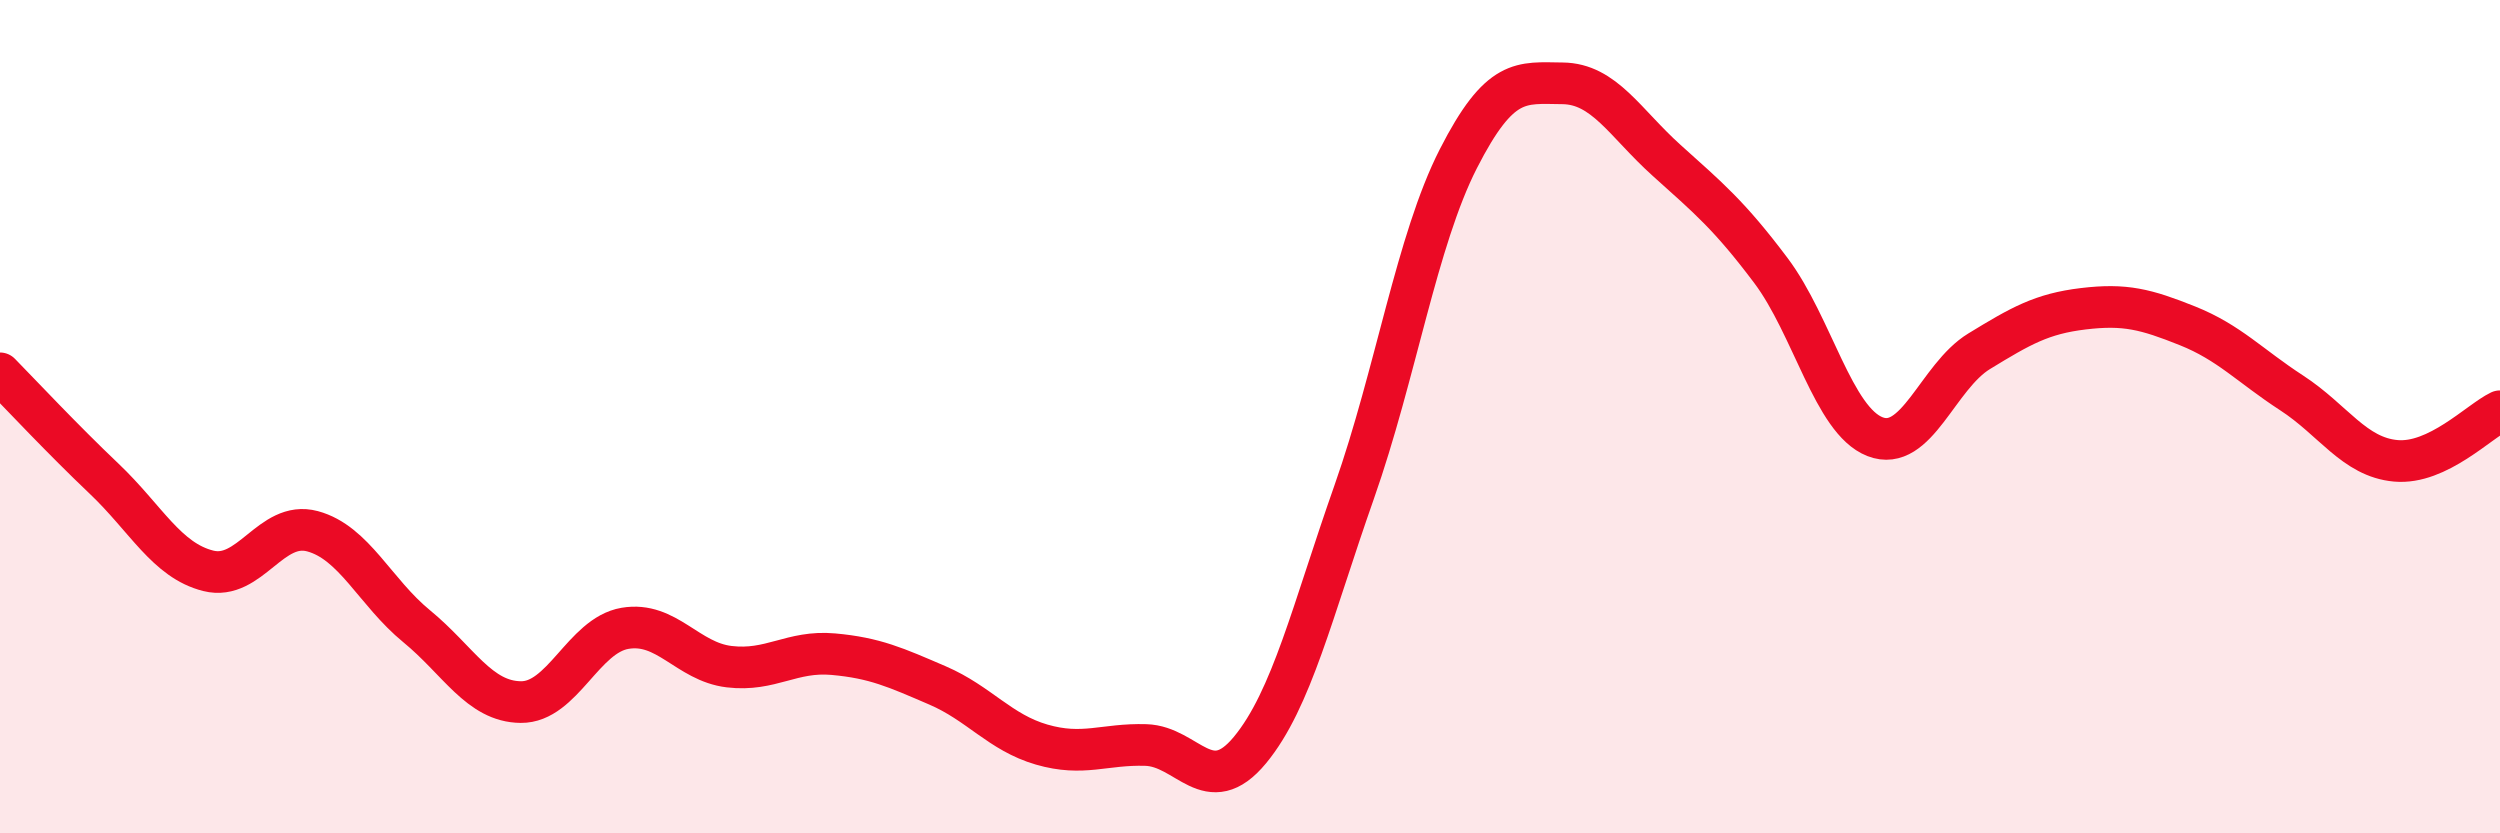
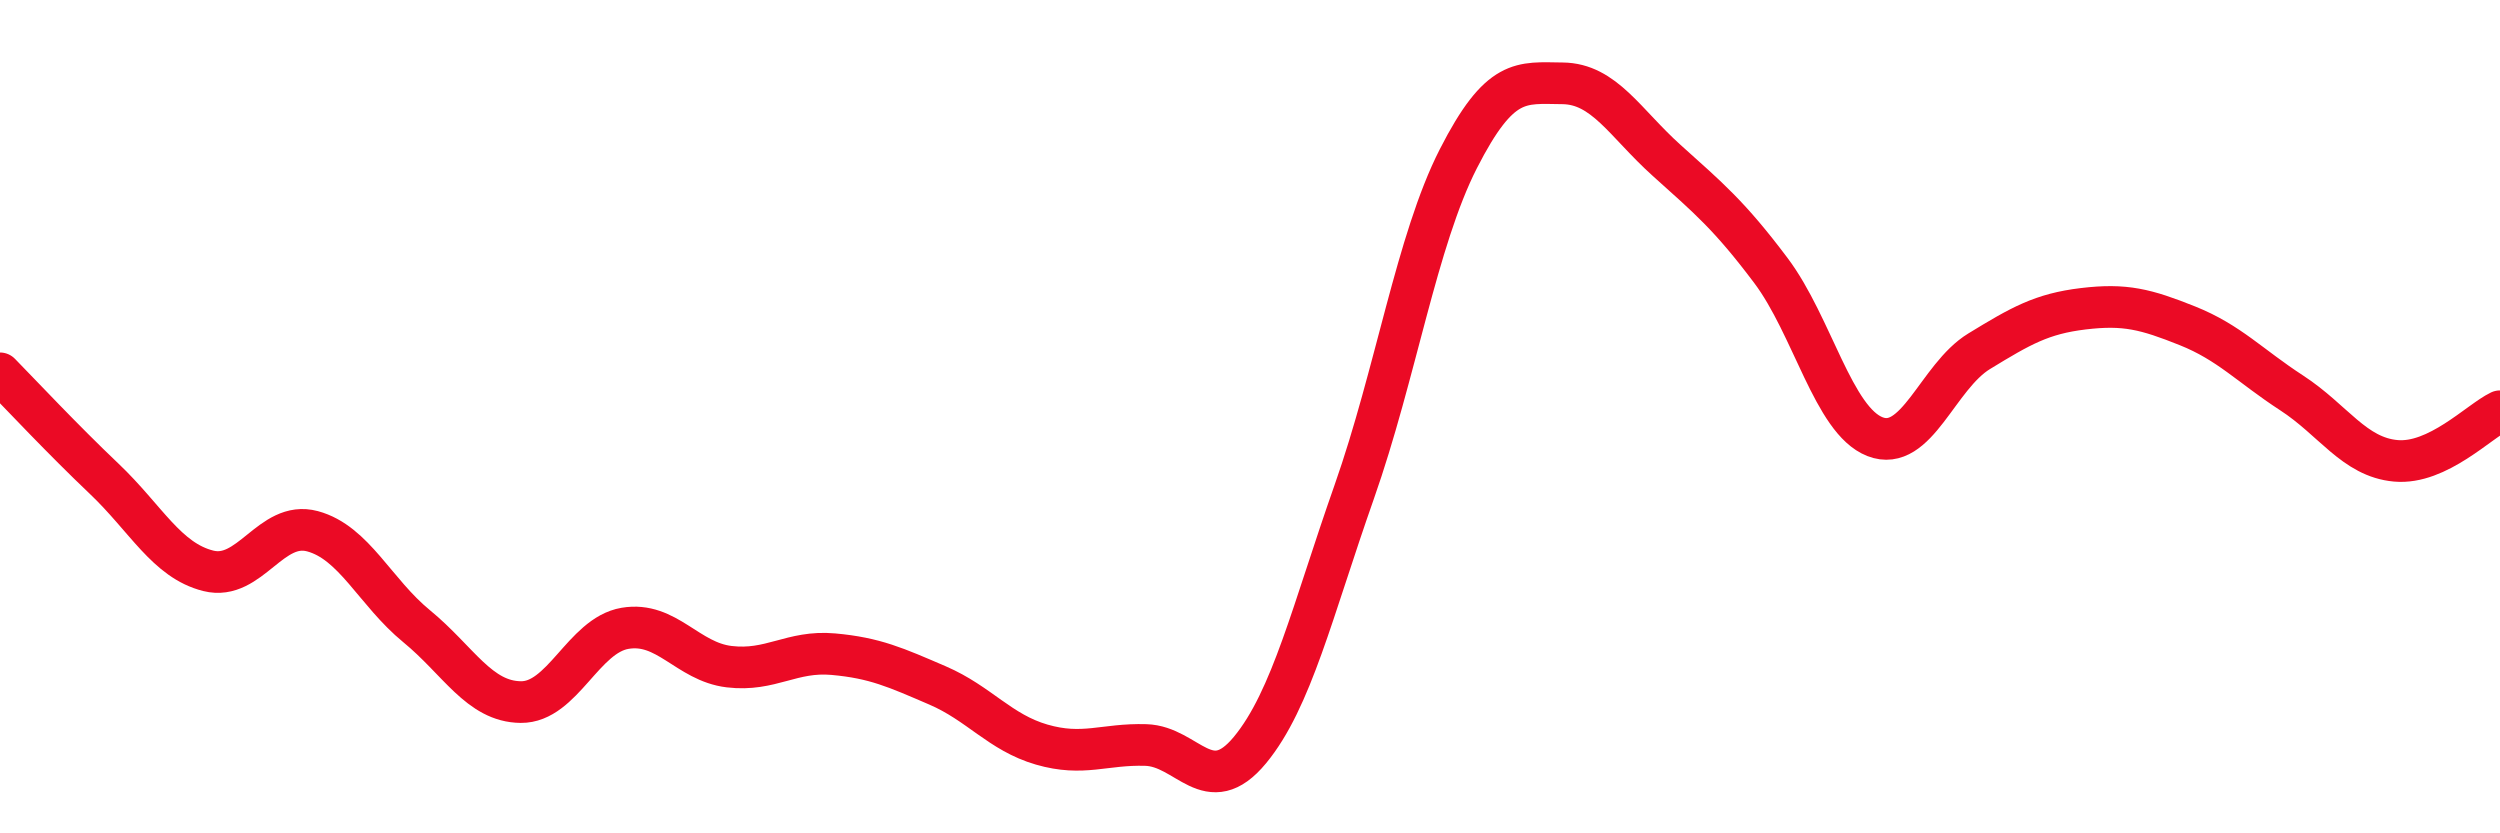
<svg xmlns="http://www.w3.org/2000/svg" width="60" height="20" viewBox="0 0 60 20">
-   <path d="M 0,8.96 C 0.5,9.47 1.5,10.54 2.5,11.49 C 3.5,12.44 4,13.45 5,13.7 C 6,13.95 6.5,12.48 7.5,12.75 C 8.5,13.02 9,14.21 10,15.03 C 11,15.85 11.5,16.84 12.5,16.85 C 13.5,16.86 14,15.25 15,15.08 C 16,14.91 16.5,15.88 17.5,16 C 18.5,16.12 19,15.61 20,15.7 C 21,15.79 21.5,16.02 22.5,16.45 C 23.5,16.88 24,17.58 25,17.87 C 26,18.16 26.5,17.85 27.5,17.88 C 28.5,17.91 29,19.21 30,18 C 31,16.79 31.5,14.65 32.5,11.81 C 33.5,8.97 34,5.77 35,3.81 C 36,1.85 36.5,1.99 37.5,2 C 38.5,2.01 39,2.95 40,3.85 C 41,4.75 41.5,5.16 42.5,6.49 C 43.5,7.82 44,10.09 45,10.48 C 46,10.87 46.5,9.04 47.5,8.43 C 48.5,7.82 49,7.53 50,7.41 C 51,7.29 51.5,7.42 52.5,7.82 C 53.5,8.22 54,8.78 55,9.43 C 56,10.08 56.5,10.97 57.5,11.06 C 58.5,11.15 59.5,10.11 60,9.87L60 20L0 20Z" fill="#EB0A25" opacity="0.1" stroke-linecap="round" stroke-linejoin="round" />
  <path d="M 0,8.96 C 0.5,9.47 1.5,10.54 2.5,11.49 C 3.5,12.44 4,13.45 5,13.7 C 6,13.95 6.5,12.48 7.5,12.75 C 8.5,13.02 9,14.21 10,15.03 C 11,15.85 11.5,16.84 12.5,16.85 C 13.5,16.86 14,15.25 15,15.08 C 16,14.91 16.5,15.88 17.5,16 C 18.5,16.12 19,15.61 20,15.7 C 21,15.79 21.5,16.02 22.5,16.45 C 23.5,16.88 24,17.58 25,17.87 C 26,18.16 26.5,17.85 27.5,17.88 C 28.5,17.91 29,19.21 30,18 C 31,16.79 31.5,14.65 32.5,11.81 C 33.5,8.97 34,5.77 35,3.81 C 36,1.85 36.5,1.99 37.5,2 C 38.5,2.01 39,2.95 40,3.85 C 41,4.75 41.5,5.16 42.5,6.49 C 43.5,7.82 44,10.09 45,10.48 C 46,10.87 46.5,9.04 47.5,8.43 C 48.5,7.82 49,7.53 50,7.41 C 51,7.29 51.5,7.42 52.5,7.82 C 53.5,8.22 54,8.78 55,9.43 C 56,10.08 56.5,10.97 57.5,11.06 C 58.5,11.15 59.5,10.11 60,9.87" stroke="#EB0A25" stroke-width="1" fill="none" stroke-linecap="round" stroke-linejoin="round" />
</svg>